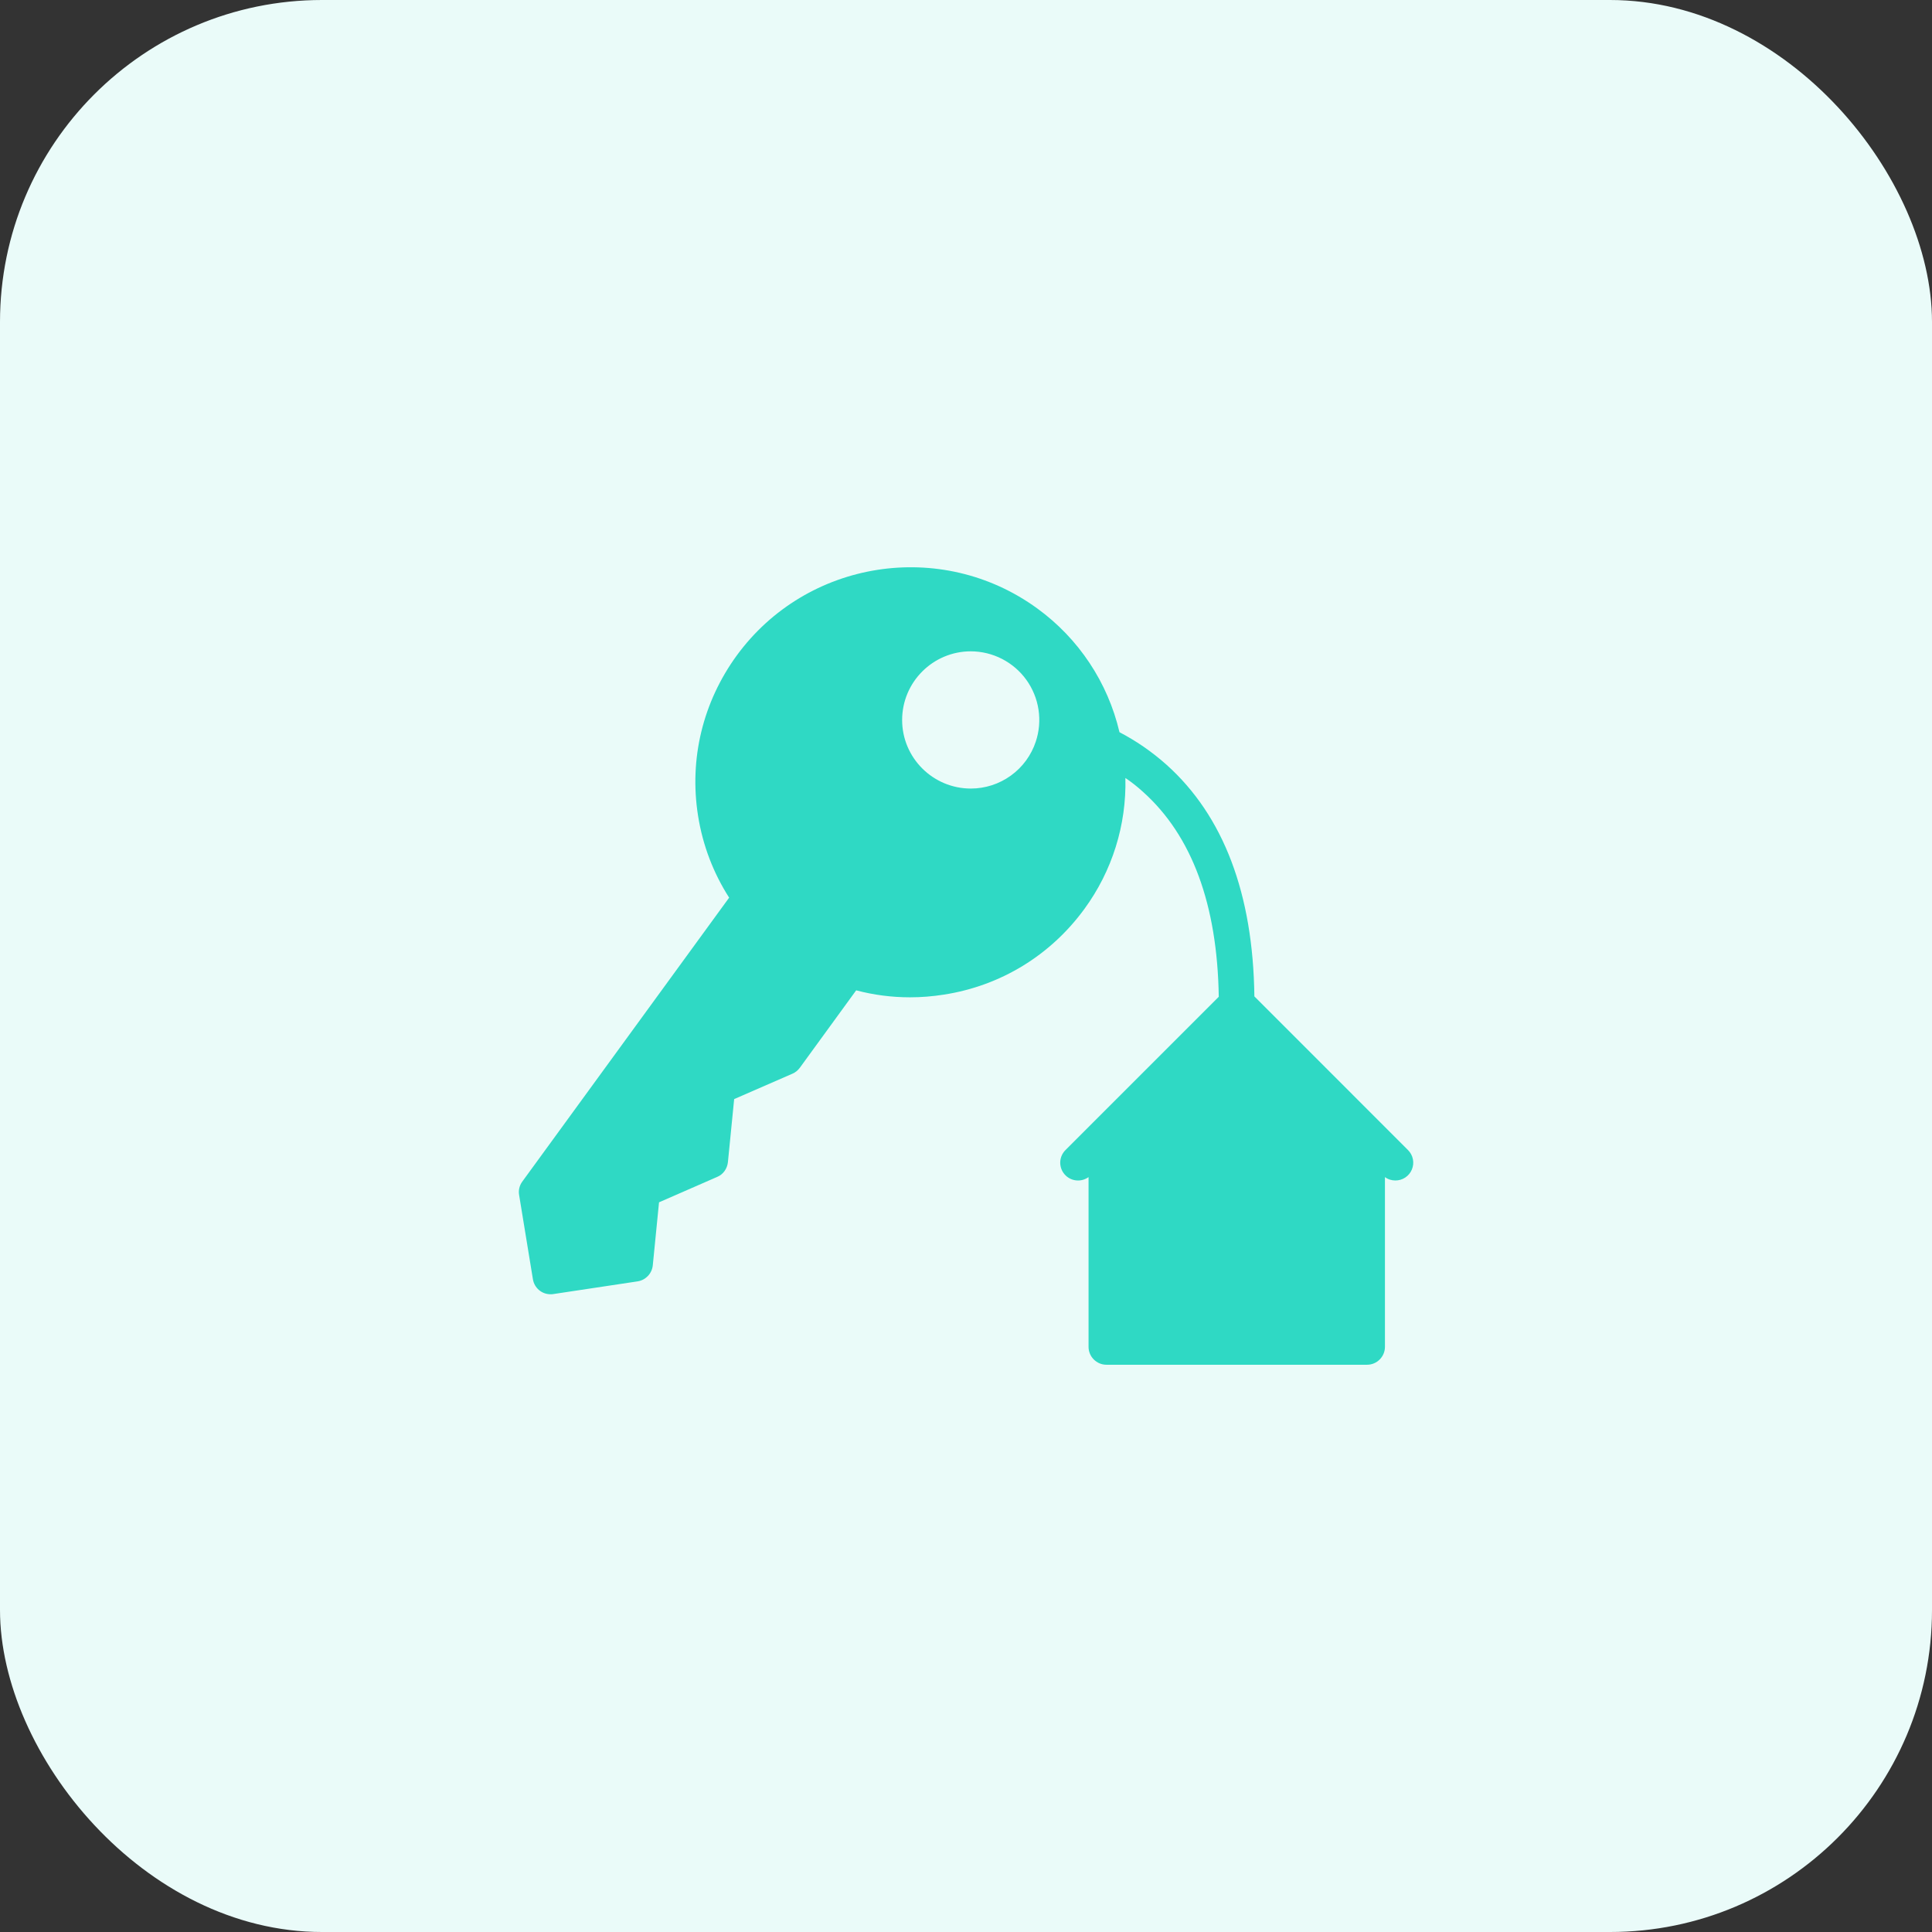
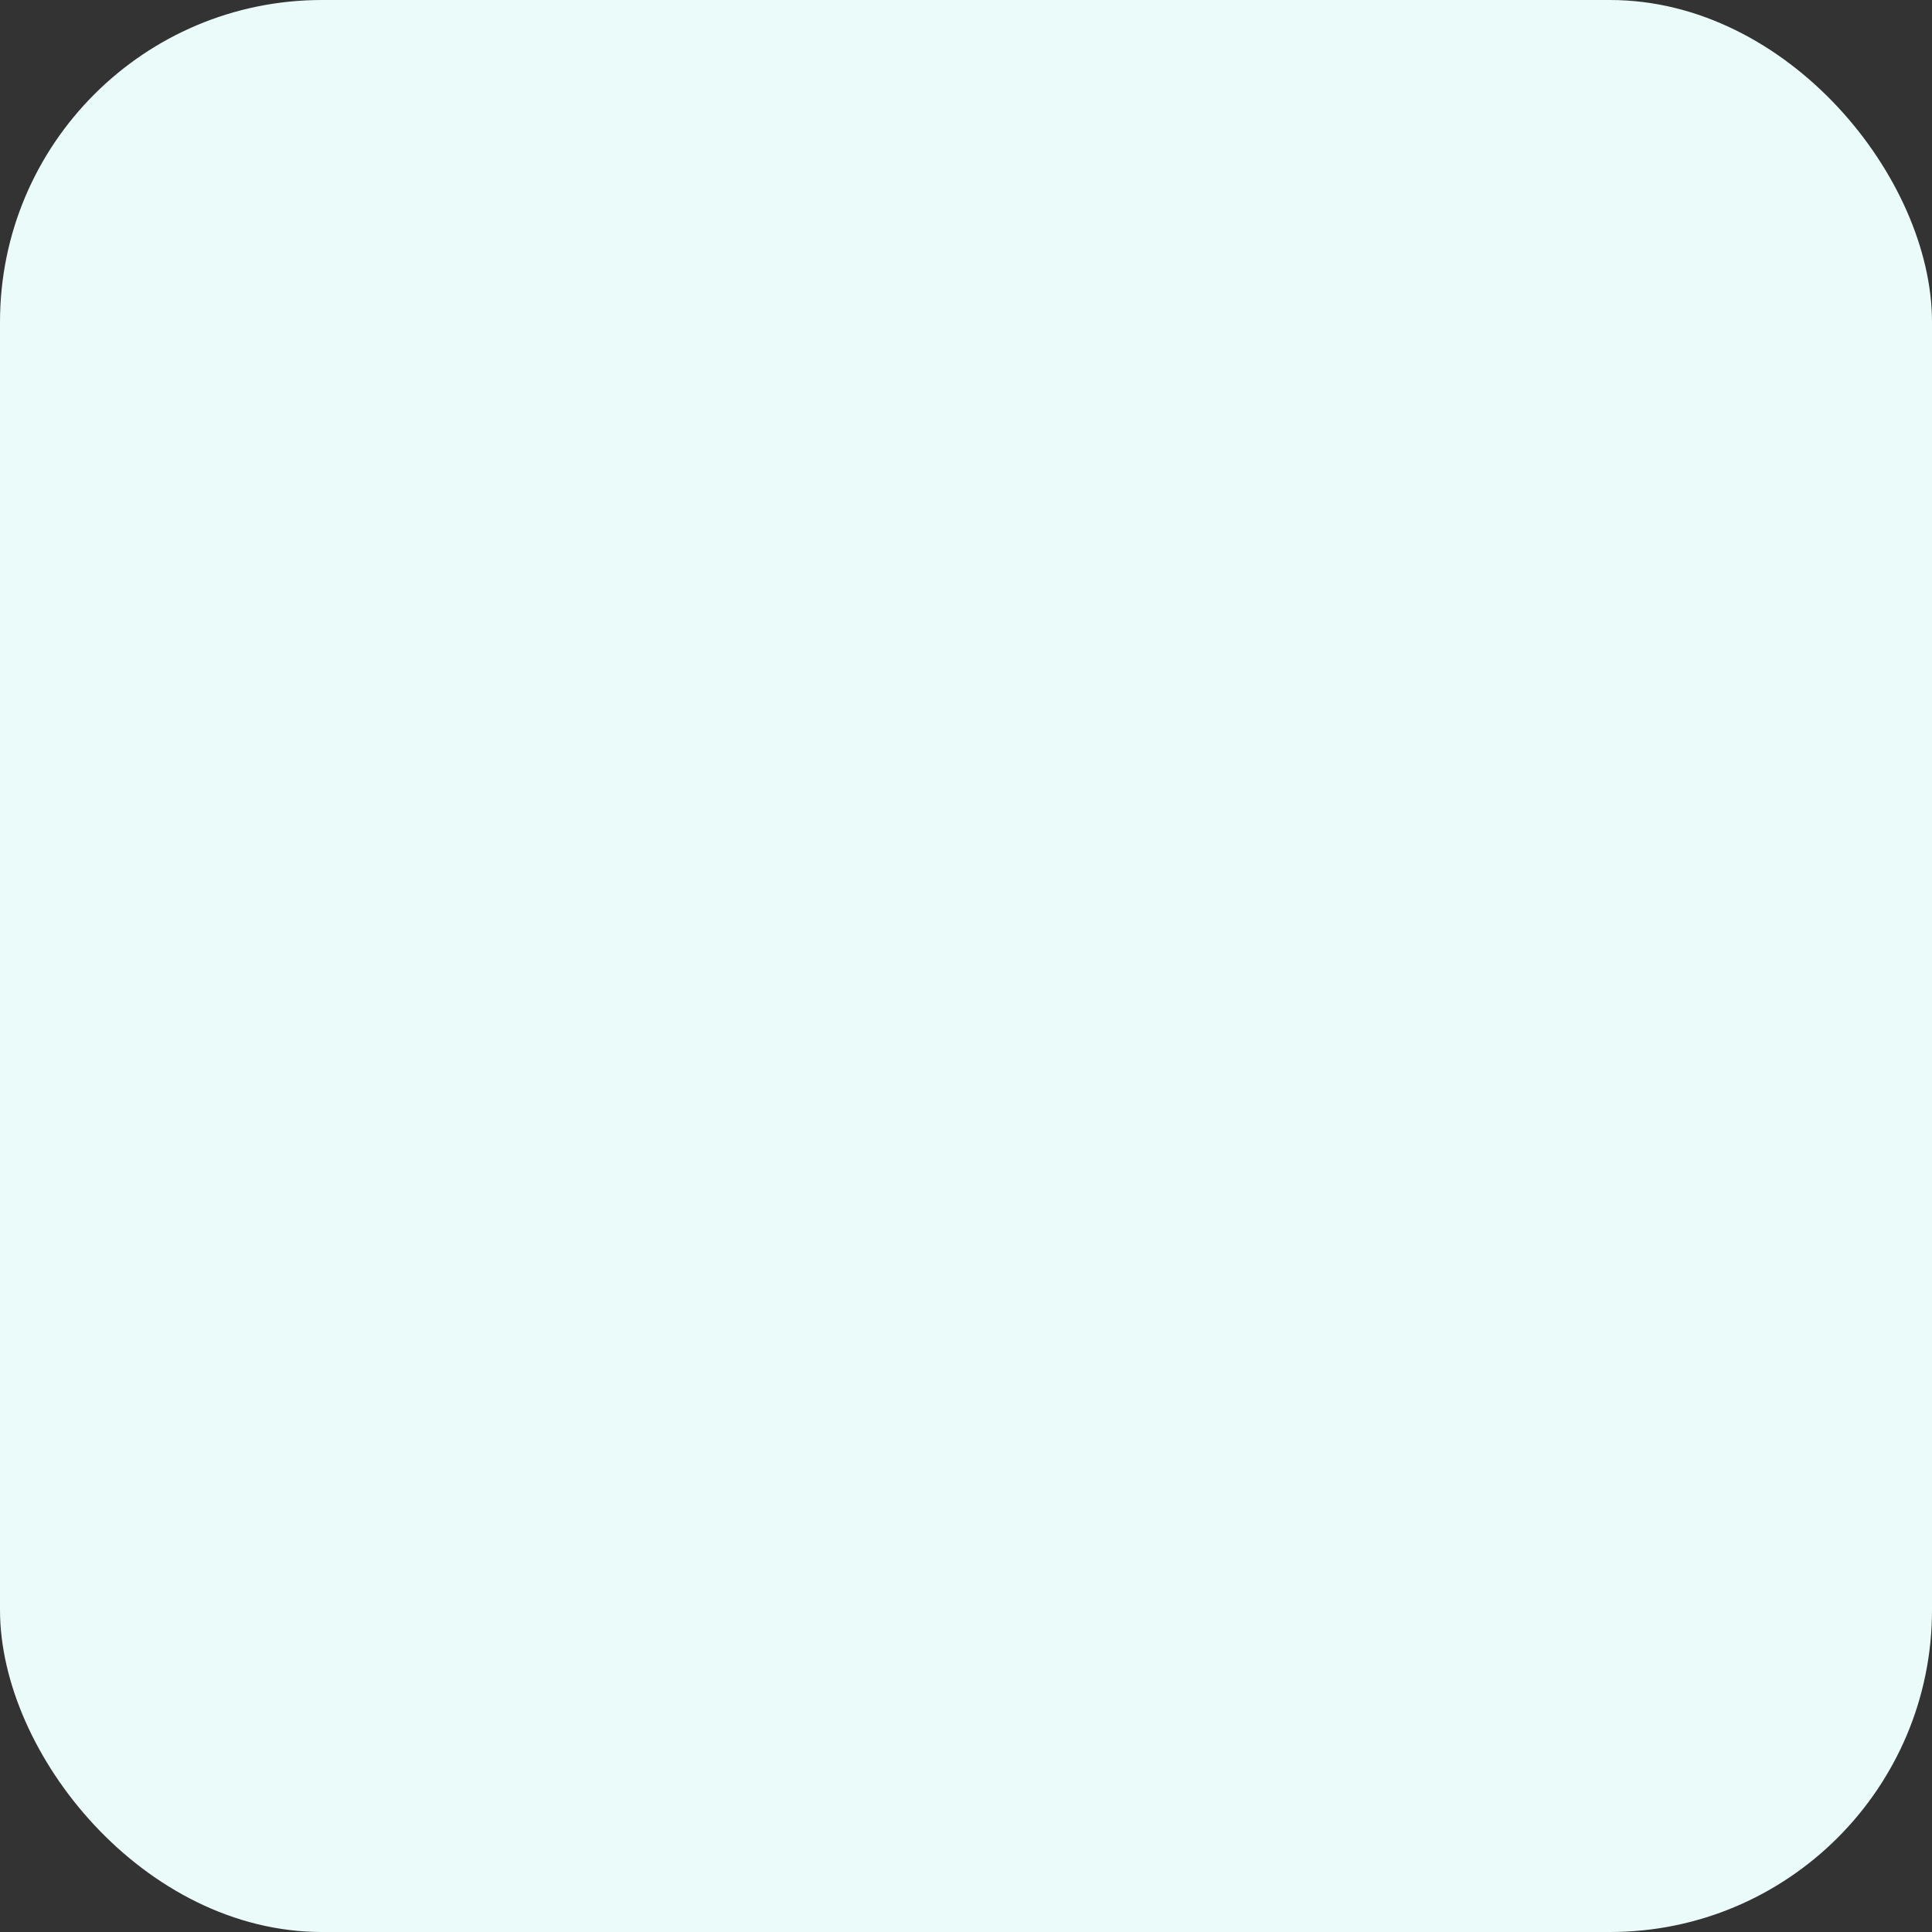
<svg xmlns="http://www.w3.org/2000/svg" width="72" height="72" viewBox="0 0 72 72" fill="none">
  <rect x="0" y="0" width="72" height="72" fill="#333333" stroke="none" />
  <rect width="72" height="72" rx="12" fill="#EAFBF9" />
-   <path d="M41.233 50.86H50.947C51.313 50.86 51.613 50.56 51.613 50.193V43.867C51.727 43.953 51.867 43.993 52 43.993C52.132 43.994 52.26 43.956 52.37 43.883C52.48 43.81 52.566 43.707 52.616 43.585C52.667 43.464 52.681 43.33 52.655 43.201C52.63 43.072 52.566 42.953 52.473 42.86L46.747 37.133C46.7 33.313 45.6 30.407 43.473 28.5C42.913 28 42.32 27.6 41.72 27.287C41.285 25.43 40.196 23.793 38.653 22.673C35.08 20.073 30.06 20.86 27.453 24.433C26.193 26.167 25.68 28.28 26.013 30.393C26.187 31.5 26.587 32.54 27.173 33.453L19.46 44.04C19.36 44.18 19.313 44.36 19.347 44.54L19.86 47.673C19.913 48 20.193 48.233 20.513 48.233C20.547 48.233 20.58 48.233 20.613 48.227L23.76 47.753C24.06 47.707 24.293 47.467 24.327 47.16L24.56 44.807L26.727 43.86C26.953 43.767 27.1 43.553 27.127 43.313L27.36 40.96L29.533 40.013C29.64 39.967 29.733 39.893 29.807 39.793L31.907 36.907C32.56 37.08 33.233 37.167 33.913 37.167C34.333 37.167 34.753 37.133 35.173 37.067C37.293 36.74 39.153 35.6 40.413 33.873C41.447 32.46 41.984 30.744 41.94 28.993C42.16 29.14 42.38 29.313 42.593 29.507C44.427 31.147 45.367 33.72 45.42 37.147L40.793 41.773L40.733 41.833L39.707 42.86C39.588 42.978 39.519 43.136 39.512 43.303C39.506 43.471 39.562 43.634 39.671 43.761C39.779 43.888 39.932 43.97 40.098 43.989C40.264 44.009 40.431 43.965 40.567 43.867V50.193C40.567 50.56 40.867 50.86 41.233 50.86ZM38.6 27.64C38.431 28.148 38.107 28.591 37.672 28.904C37.238 29.218 36.716 29.387 36.18 29.387C34.767 29.387 33.62 28.24 33.62 26.833C33.62 25.42 34.767 24.273 36.18 24.273C36.585 24.274 36.983 24.371 37.343 24.556C37.703 24.741 38.014 25.009 38.251 25.338C38.487 25.667 38.642 26.047 38.702 26.447C38.763 26.847 38.728 27.256 38.6 27.64Z" fill="#2FD9C4" />
</svg>